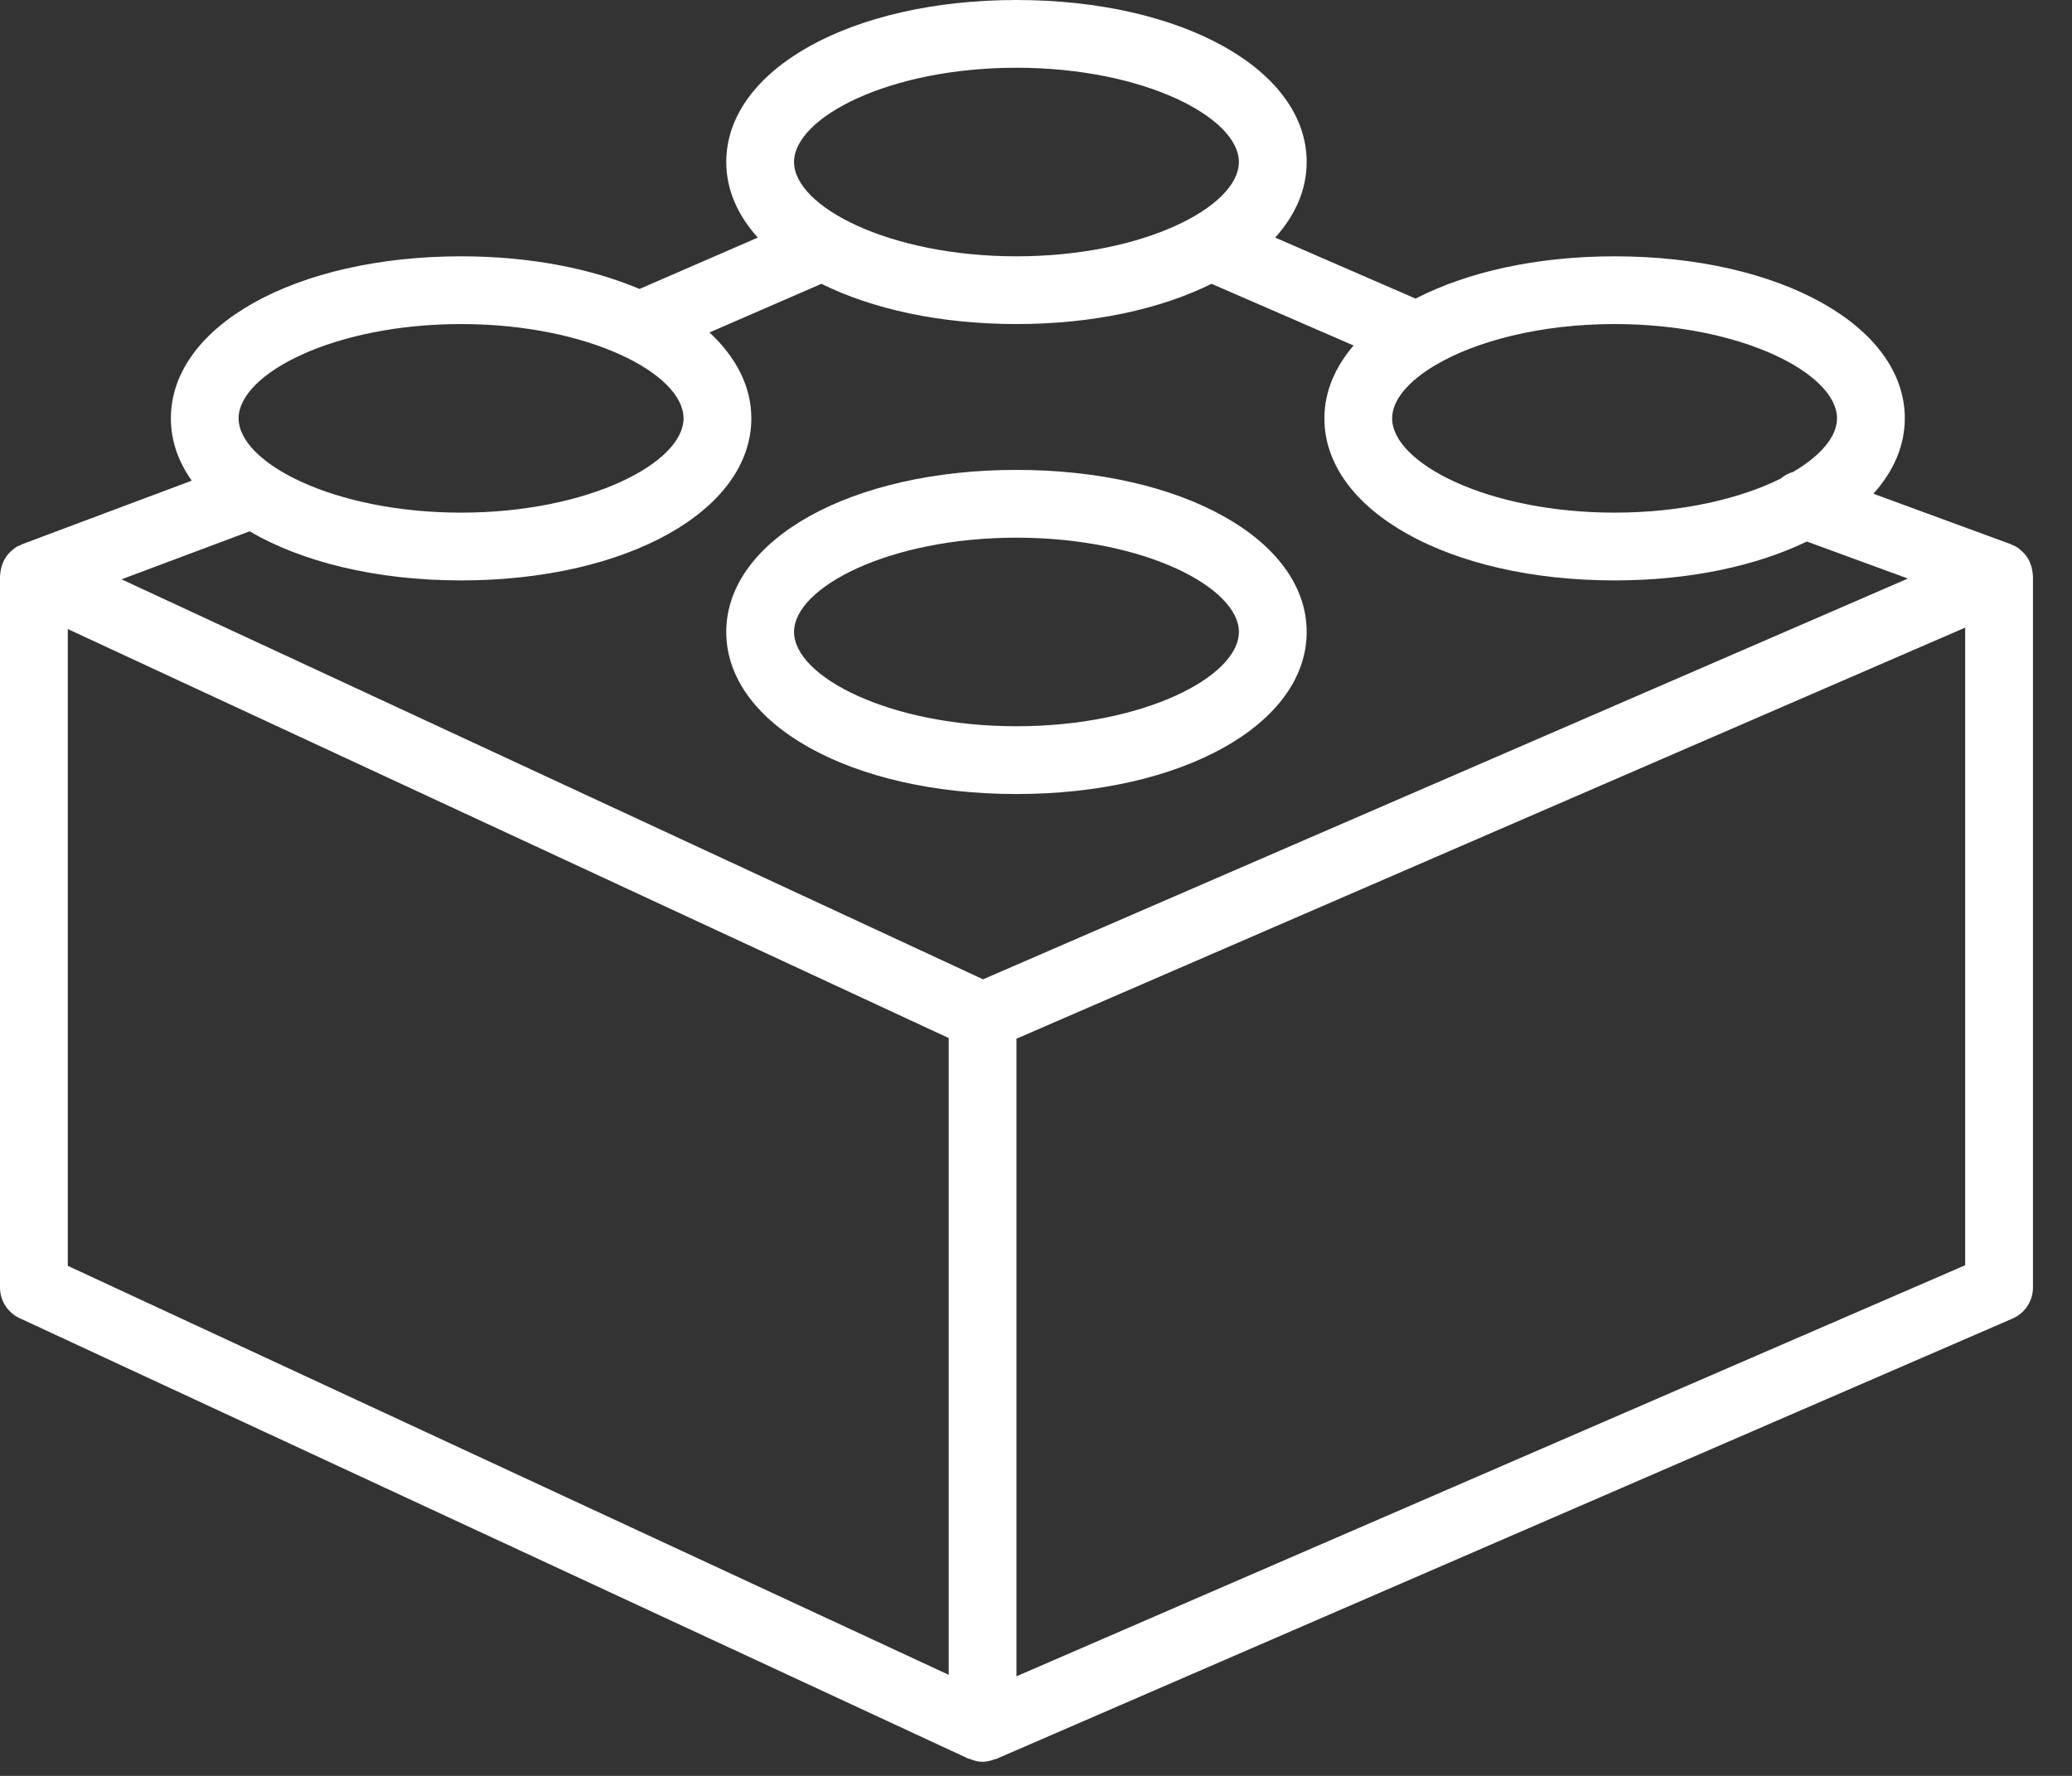
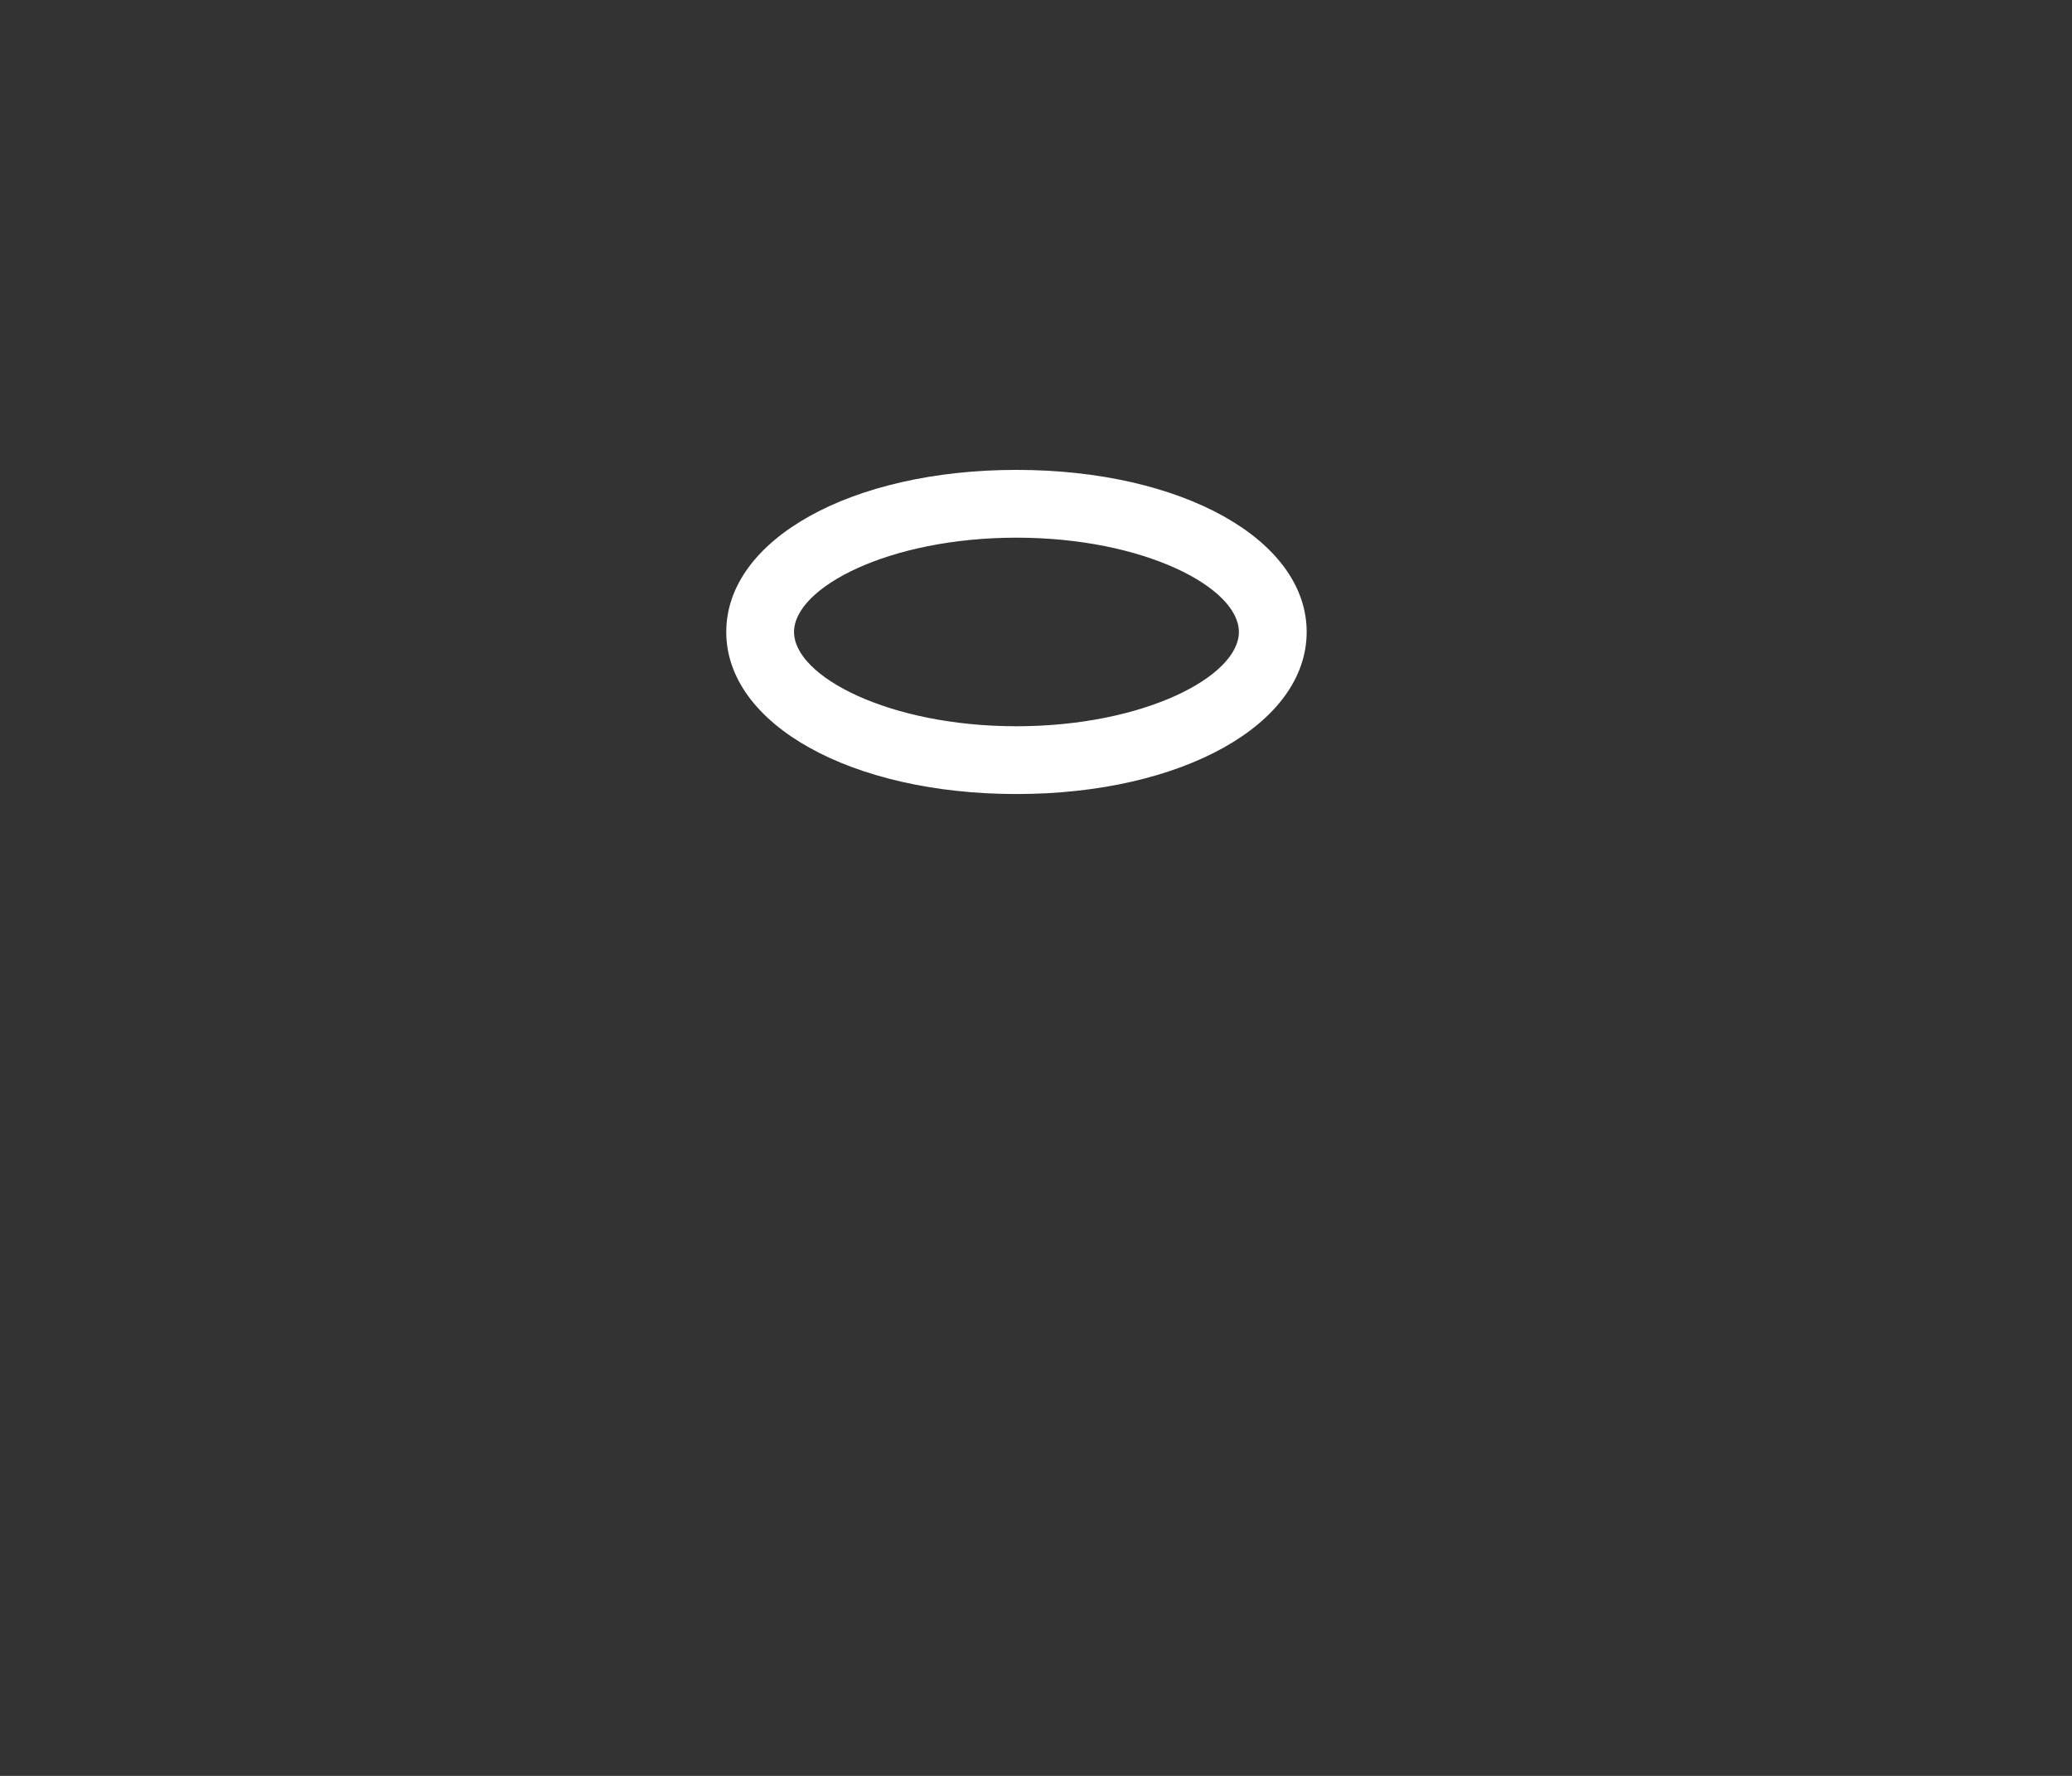
<svg xmlns="http://www.w3.org/2000/svg" width="49px" height="42px" viewBox="0 0 49 42" version="1.1">
  <rect x="0" y="0" width="49" height="42" fill="#333333" stroke="none" />
  <title>Fill 2031 + Fill 2032</title>
  <desc>Created with Sketch.</desc>
  <defs />
  <g id="Site-Web" stroke="none" stroke-width="1" fill="none" fill-rule="evenodd">
    <g id="FF_CCM" transform="translate(-681, -3734)" fill="#FFFFFF">
      <g id="Fill-2031-+-Fill-2032" transform="translate(681, 3734)">
-         <path d="M46.474,29.923 L24.038,39.645 L24.038,24.565 L46.474,14.843 L46.474,29.923 Z M1.603,14.877 L22.436,24.55 L22.436,39.61 L1.603,29.937 L1.603,14.877 Z M10.904,7.664 C13.915,7.664 16.165,8.841 16.165,9.894 C16.165,10.946 13.915,12.124 10.904,12.124 C7.893,12.124 5.643,10.946 5.643,9.894 C5.643,8.841 7.893,7.664 10.904,7.664 L10.904,7.664 Z M19.426,6.712 C20.628,7.308 22.228,7.664 24.038,7.664 C25.849,7.664 27.449,7.308 28.651,6.712 L32.01,8.171 C31.571,8.685 31.32,9.266 31.32,9.894 C31.32,12.078 34.271,13.727 38.183,13.727 C39.962,13.727 41.537,13.383 42.731,12.807 L45.119,13.683 L23.248,23.161 L2.874,13.701 L5.903,12.566 C7.136,13.287 8.891,13.727 10.904,13.727 C14.817,13.727 17.768,12.078 17.768,9.894 C17.768,9.136 17.405,8.445 16.778,7.863 L19.426,6.712 Z M24.038,1.602 C27.049,1.602 29.298,2.779 29.298,3.832 C29.298,4.884 27.049,6.062 24.038,6.062 C21.027,6.062 18.778,4.884 18.778,3.832 C18.778,2.779 21.027,1.602 24.038,1.602 L24.038,1.602 Z M43.443,9.894 C43.443,10.325 43.06,10.776 42.407,11.16 C42.296,11.193 42.196,11.244 42.109,11.32 C41.163,11.79 39.782,12.124 38.183,12.124 C35.172,12.124 32.922,10.946 32.922,9.894 C32.922,9.465 33.3,9.017 33.947,8.634 C33.953,8.631 33.958,8.628 33.963,8.625 C34.905,8.074 36.409,7.664 38.183,7.664 C41.193,7.664 43.443,8.841 43.443,9.894 L43.443,9.894 Z M48.074,13.598 C48.074,13.582 48.07,13.566 48.068,13.55 C48.061,13.47 48.042,13.392 48.011,13.319 C48.004,13.303 48,13.286 47.992,13.271 C47.953,13.191 47.901,13.118 47.837,13.056 C47.823,13.042 47.807,13.03 47.792,13.017 C47.766,12.996 47.744,12.971 47.716,12.952 C47.67,12.922 47.62,12.901 47.571,12.881 C47.563,12.879 47.559,12.872 47.552,12.87 L44.304,11.677 C44.777,11.15 45.046,10.546 45.046,9.894 C45.046,7.709 42.095,6.062 38.183,6.062 C36.325,6.062 34.688,6.437 33.477,7.062 L30.156,5.619 C30.632,5.091 30.901,4.486 30.901,3.832 C30.901,1.647 27.951,-0 24.038,-0 C20.126,-0 17.175,1.647 17.175,3.832 C17.175,4.487 17.445,5.091 17.921,5.619 L15.124,6.834 C13.975,6.348 12.525,6.062 10.904,6.062 C6.992,6.062 4.041,7.709 4.041,9.894 C4.041,10.422 4.216,10.918 4.534,11.368 L0.52,12.872 C0.51,12.876 0.504,12.884 0.494,12.888 C0.452,12.905 0.409,12.921 0.37,12.946 C0.337,12.968 0.309,12.996 0.28,13.021 C0.267,13.033 0.252,13.043 0.24,13.055 C0.175,13.119 0.123,13.192 0.084,13.273 C0.076,13.29 0.071,13.308 0.063,13.325 C0.034,13.398 0.015,13.476 0.008,13.556 C0.007,13.572 0.003,13.586 0.002,13.602 C0.002,13.609 0,13.614 0,13.622 L0,30.449 C0,30.76 0.181,31.044 0.464,31.175 L22.9,41.592 C22.912,41.598 22.926,41.595 22.938,41.601 C23.034,41.64 23.135,41.667 23.237,41.667 C23.334,41.667 23.429,41.642 23.52,41.608 C23.531,41.604 23.544,41.606 23.555,41.601 L47.594,31.184 C47.888,31.057 48.077,30.768 48.077,30.449 L48.077,13.622 C48.077,13.614 48.075,13.606 48.074,13.598 L48.074,13.598 Z" id="Fill-2031" />
        <path d="M24.038,12.716 C27.049,12.716 29.298,13.893 29.298,14.946 C29.298,15.999 27.049,17.176 24.038,17.176 C21.027,17.176 18.778,15.999 18.778,14.946 C18.778,13.893 21.027,12.716 24.038,12.716 M24.038,18.779 C27.951,18.779 30.901,17.131 30.901,14.946 C30.901,12.761 27.951,11.113 24.038,11.113 C20.126,11.113 17.175,12.761 17.175,14.946 C17.175,17.131 20.126,18.779 24.038,18.779" id="Fill-2032" />
      </g>
    </g>
  </g>
</svg>